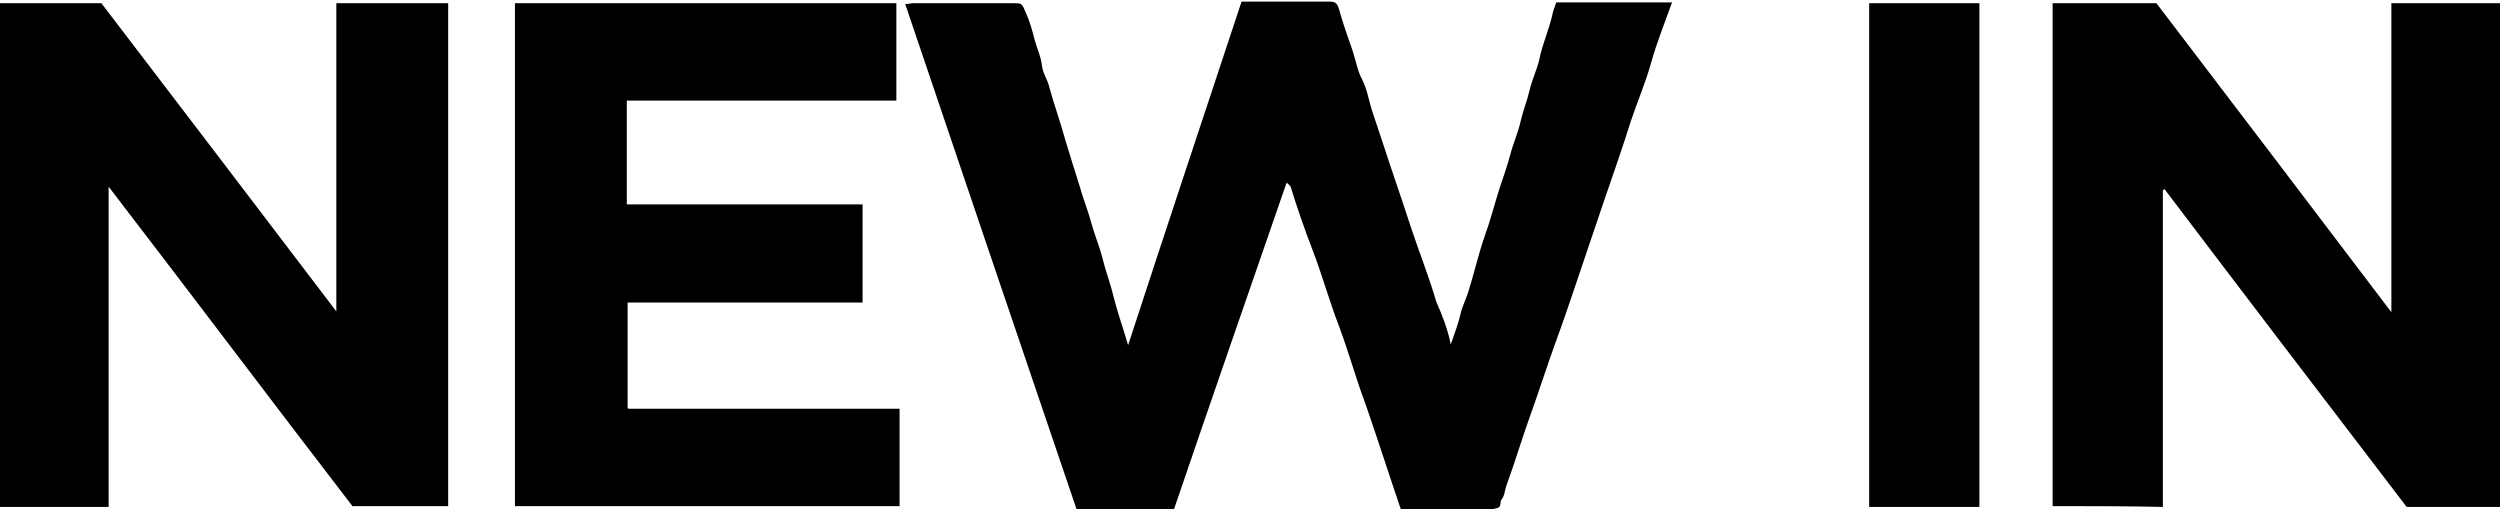
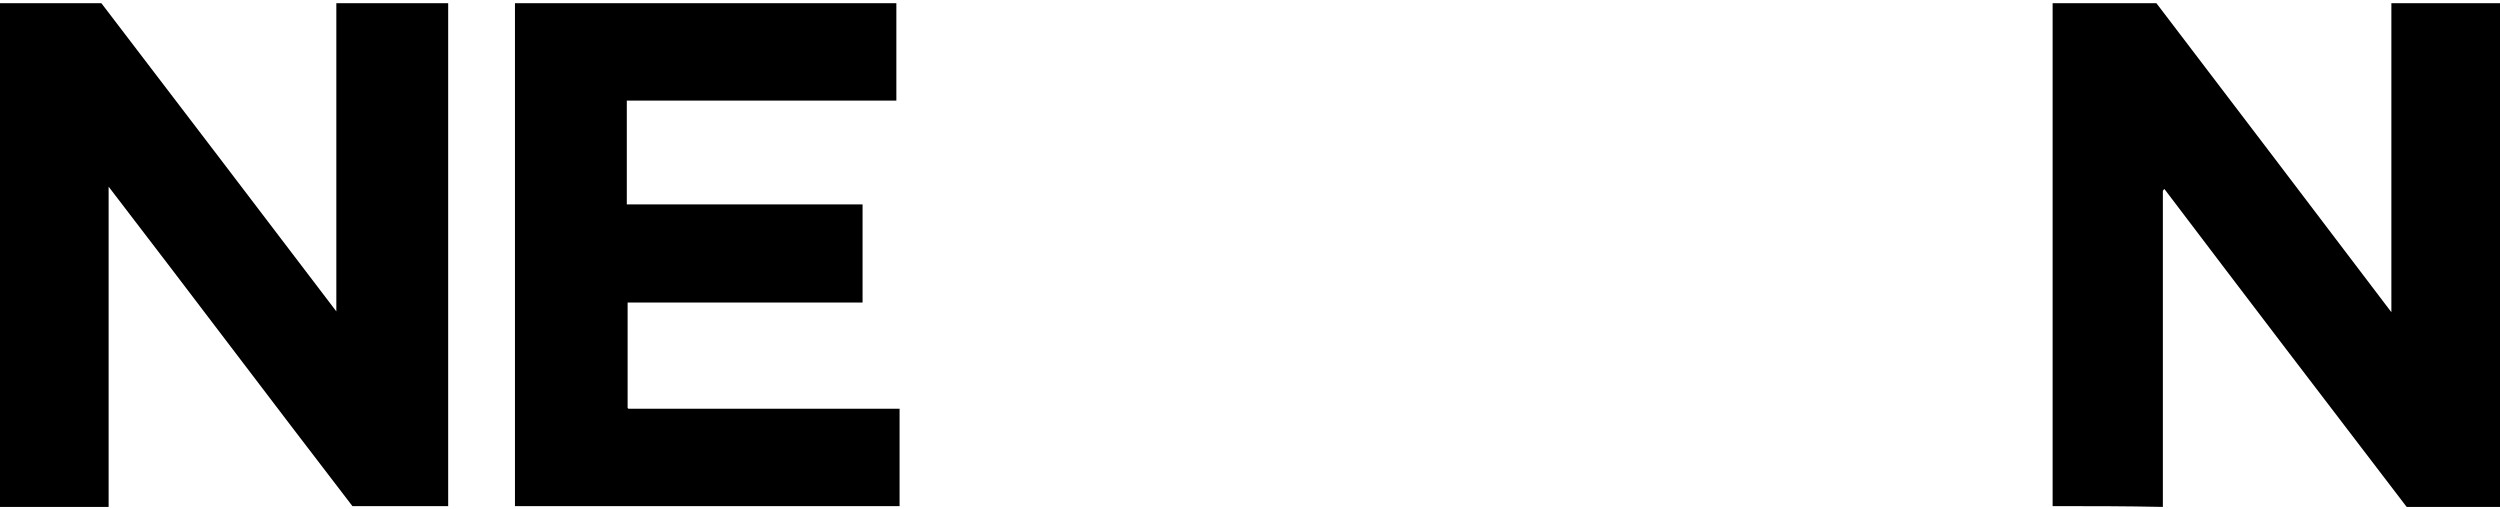
<svg xmlns="http://www.w3.org/2000/svg" version="1.1" id="Capa_1" x="0px" y="0px" viewBox="0 0 310.7 63.3" style="enable-background:new 0 0 310.7 63.3;" xml:space="preserve">
  <g>
-     <path d="M180.3,42.8c0.5-1.4,0.9-2.5,1.2-3.7c0.2-1,0.7-1.9,1-2.9c0.7-2.2,1.2-4.5,2-6.8c0.7-1.9,1.2-3.9,1.8-5.8   c0.5-1.5,1-2.9,1.4-4.4c0.4-1.5,1-2.8,1.3-4.2c0.3-1.3,0.8-2.5,1.1-3.8c0.3-1.3,0.9-2.5,1.2-3.8c0.4-2,1.3-3.9,1.7-5.9   c0.1-0.4,0.3-0.8,0.4-1.2c4.8,0,9.6,0,14.4,0c-0.9,2.5-1.9,5-2.6,7.5c-0.7,2.5-1.7,4.8-2.5,7.2c-1.1,3.5-2.3,6.9-3.5,10.4   c-0.8,2.4-1.6,4.7-2.4,7.1c-1.2,3.5-2.3,6.9-3.6,10.4c-1,2.8-1.9,5.6-2.9,8.4c-1.1,3-2,6.1-3.1,9.1c-0.2,0.6-0.2,1.2-0.6,1.7   c-0.2,0.2,0,0.8-0.4,1c-0.3,0.1-0.7,0.2-1.1,0.2c-3.6,0-7.3,0-11,0c-1.5-4.4-2.9-8.8-4.4-13.1c-1.2-3.2-2.1-6.5-3.3-9.7   c-1.2-3.1-2.1-6.4-3.3-9.5c-1-2.6-1.9-5.2-2.7-7.8c-0.1-0.2-0.3-0.3-0.5-0.5c-4.7,13.6-9.4,27.1-14,40.6c-4,0-8,0-12.1,0   c-7.1-20.9-14.2-41.8-21.3-62.8c0.4,0,0.7-0.1,1-0.1c4.2,0,8.4,0,12.5,0c1,0,1,0,1.5,1.2c0.5,1.1,0.8,2.2,1.1,3.4   c0.3,1.1,0.8,2.1,0.9,3.2c0.1,0.9,0.7,1.7,0.9,2.6c0.6,2.2,1.4,4.4,2,6.6c0.6,2,1.2,3.9,1.8,5.8c0.4,1.5,1,2.9,1.4,4.4   c0.4,1.5,1,2.9,1.4,4.4c0.4,1.7,1,3.2,1.4,4.9c0.5,2,1.2,3.9,1.8,6c4.7-14.4,9.4-28.5,14.1-42.7c3.7,0,7.3,0,11,0   c0.6,0,0.9,0.2,1.1,0.9c0.5,1.8,1.1,3.5,1.7,5.2c0.4,1.2,0.6,2.5,1.2,3.6c0.6,1.2,0.8,2.5,1.2,3.8c0.4,1.2,0.8,2.4,1.2,3.6   c1.2,3.7,2.5,7.4,3.7,11.1c1,3,2.2,6,3.1,9.1C179.2,39.1,179.9,40.8,180.3,42.8z" />
    <path d="M255.1,62.9c0-20.9,0-41.7,0-62.5c4.4,0,8.7,0,12.9,0c9.7,12.7,19.4,25.5,29.2,38.4c0-12.9,0-25.6,0-38.4c4.6,0,9,0,13.5,0   c0,20.8,0,41.7,0,62.6c-3.9,0-7.8,0-11.6,0c-10.1-13.2-20.1-26.3-30.1-39.5c0,0-0.1,0-0.1,0.1c0,0-0.1,0.1-0.1,0.1   c0,13.1,0,26.1,0,39.3C264.3,62.9,259.7,62.9,255.1,62.9z" />
    <path d="M0,0.4c4.3,0,8.5,0,12.6,0C22.3,13.1,32,25.8,41.8,38.7c0-12.8,0-25.5,0-38.3c4.6,0,9.2,0,13.9,0c0,20.8,0,41.6,0,62.5   c-3.8,0-7.7,0-11.9,0c-10-13-20-26.3-30.3-39.7c0,13.4,0,26.6,0,39.8c-4.6,0-9,0-13.5,0C0,42.1,0,21.3,0,0.4z" />
    <path d="M77.9,12.5c0,4.4,0,8.6,0,12.9c9.8,0,19.5,0,29.3,0c0,4.1,0,8.1,0,12.2c-9.7,0-19.5,0-29.2,0c0,4.4,0,8.7,0,13.1   c0,0,0,0,0,0c0,0,0.1,0.1,0.1,0.1c11.2,0,22.4,0,33.7,0c0,4.1,0,8,0,12.1c-15.9,0-31.8,0-47.8,0c0-20.8,0-41.6,0-62.5   c15.8,0,31.6,0,47.4,0c0,4,0,8,0,12.1C100.3,12.5,89.1,12.5,77.9,12.5z" />
-     <path d="M232.3,0.4c4.6,0,9.1,0,13.7,0c0,20.9,0,41.7,0,62.6c-4.6,0-9.1,0-13.7,0C232.3,42.1,232.3,21.2,232.3,0.4z" />
  </g>
</svg>